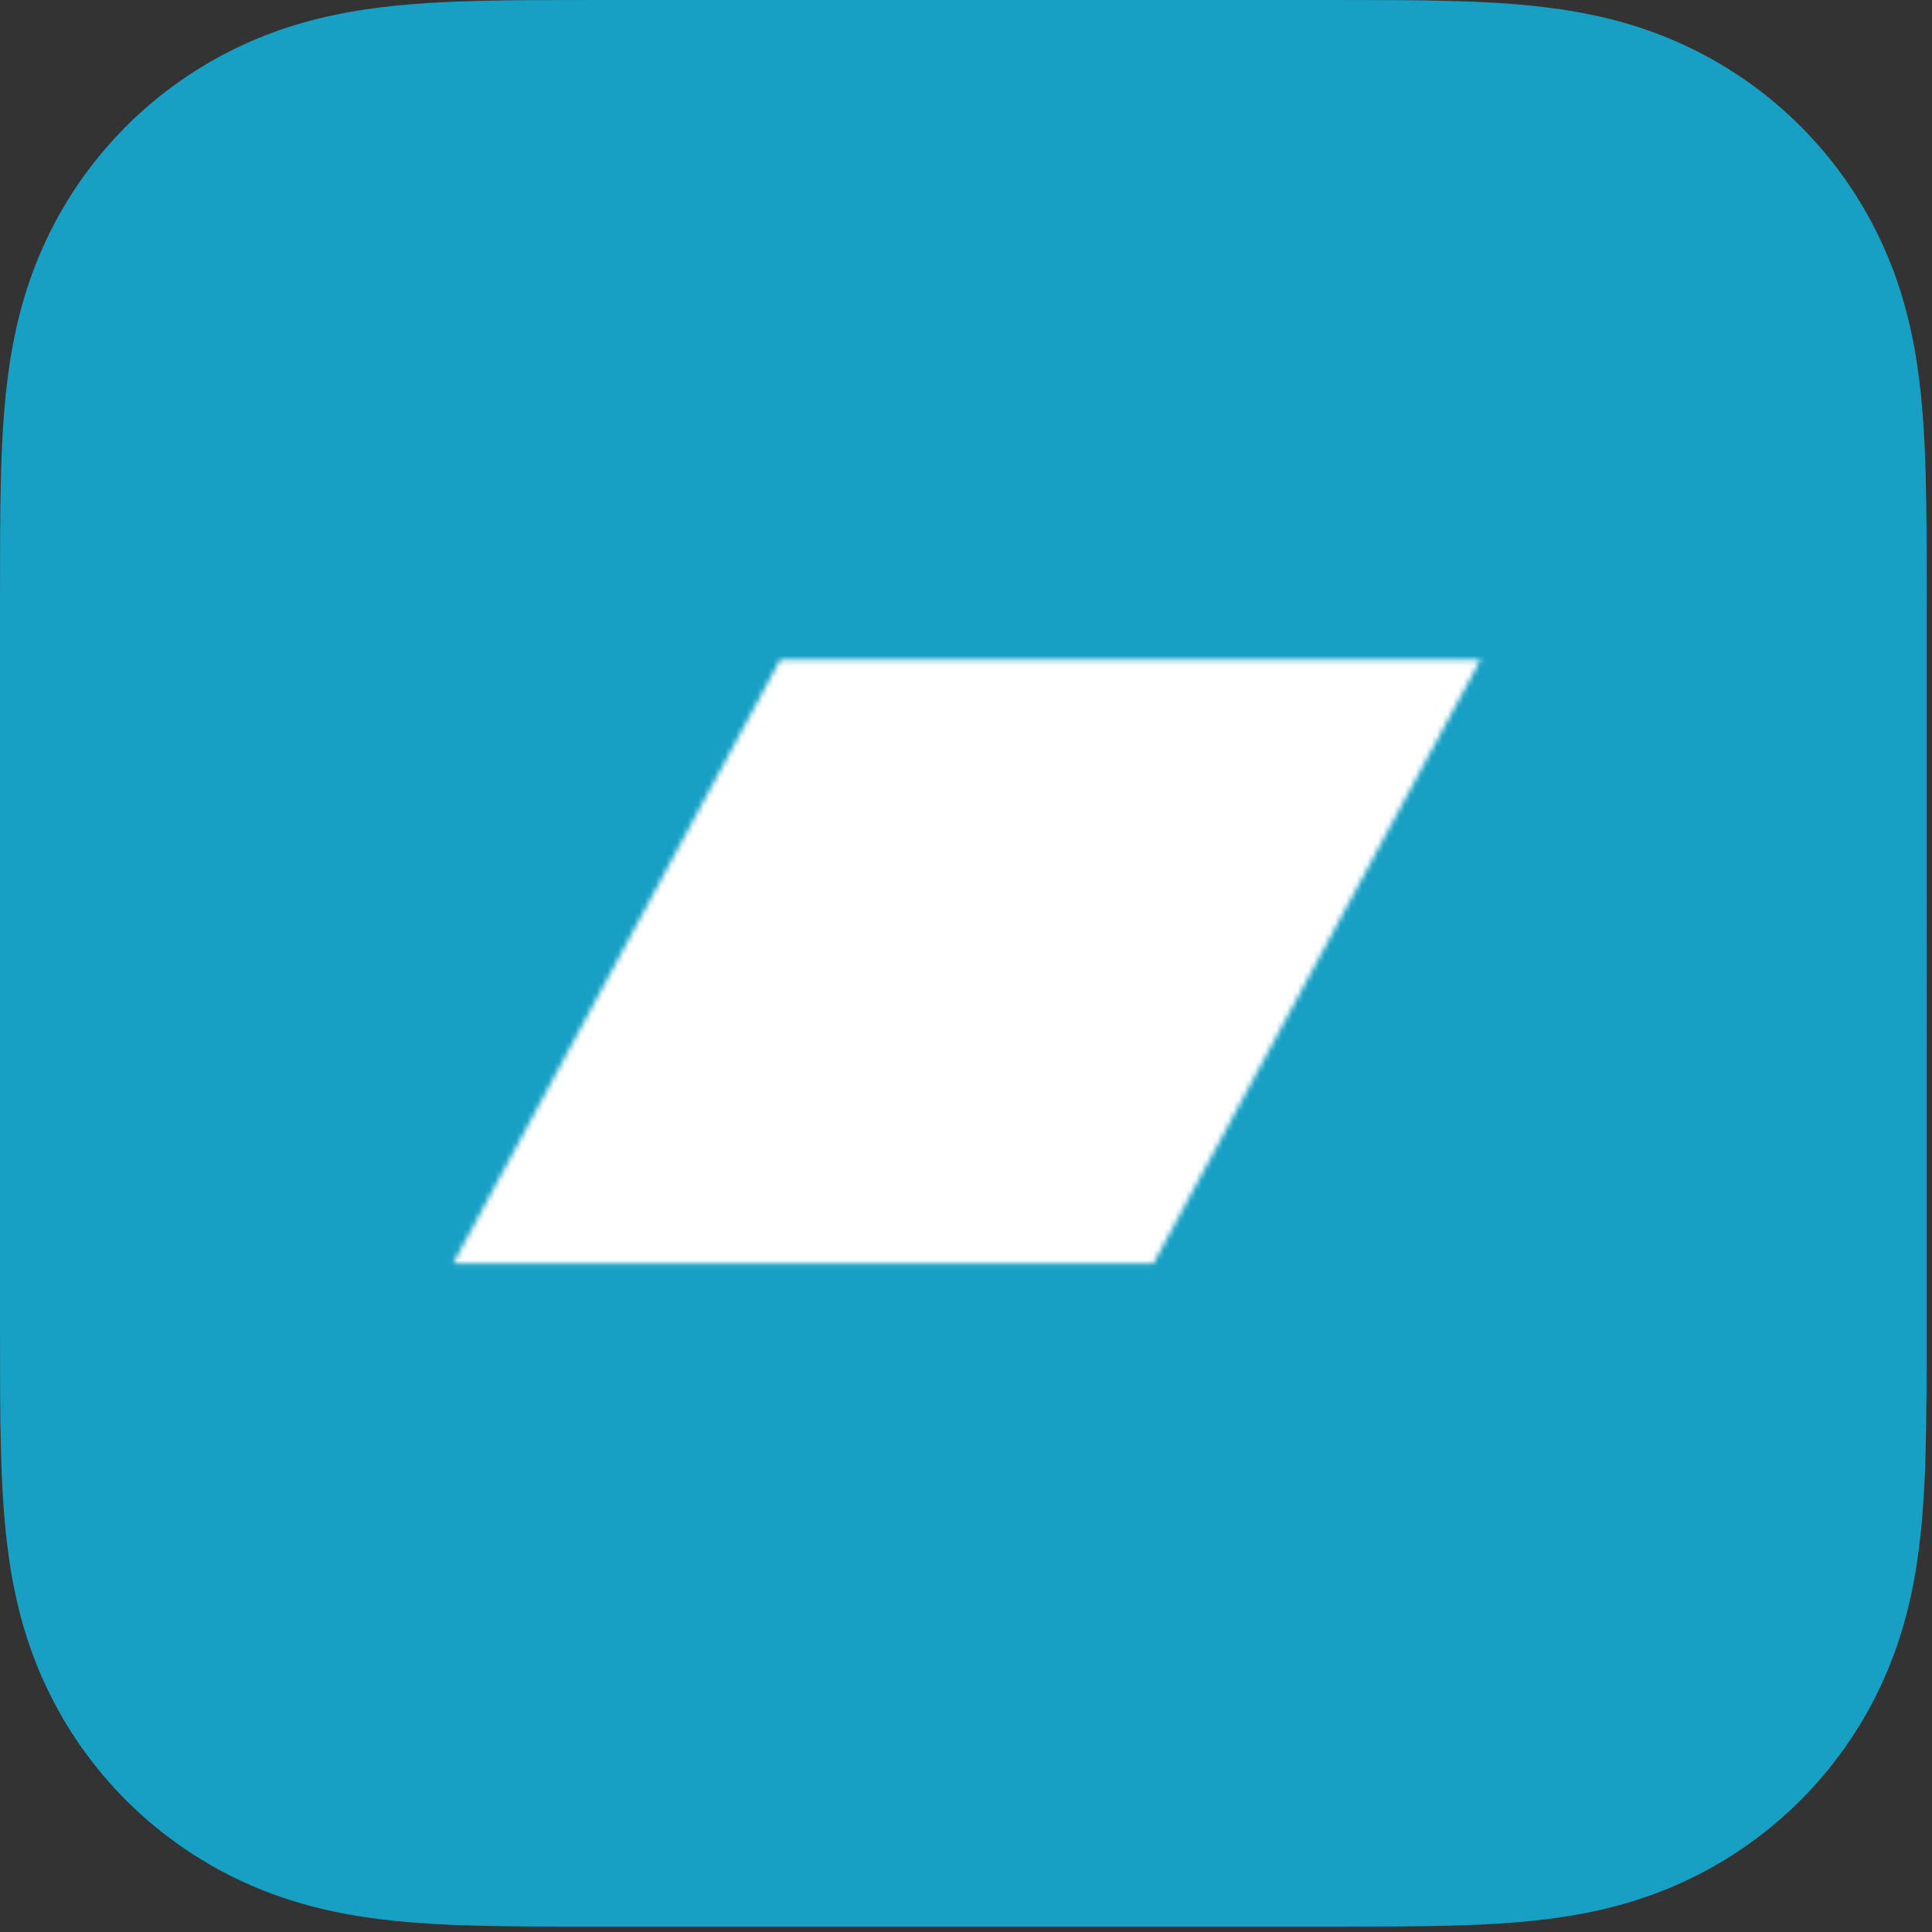
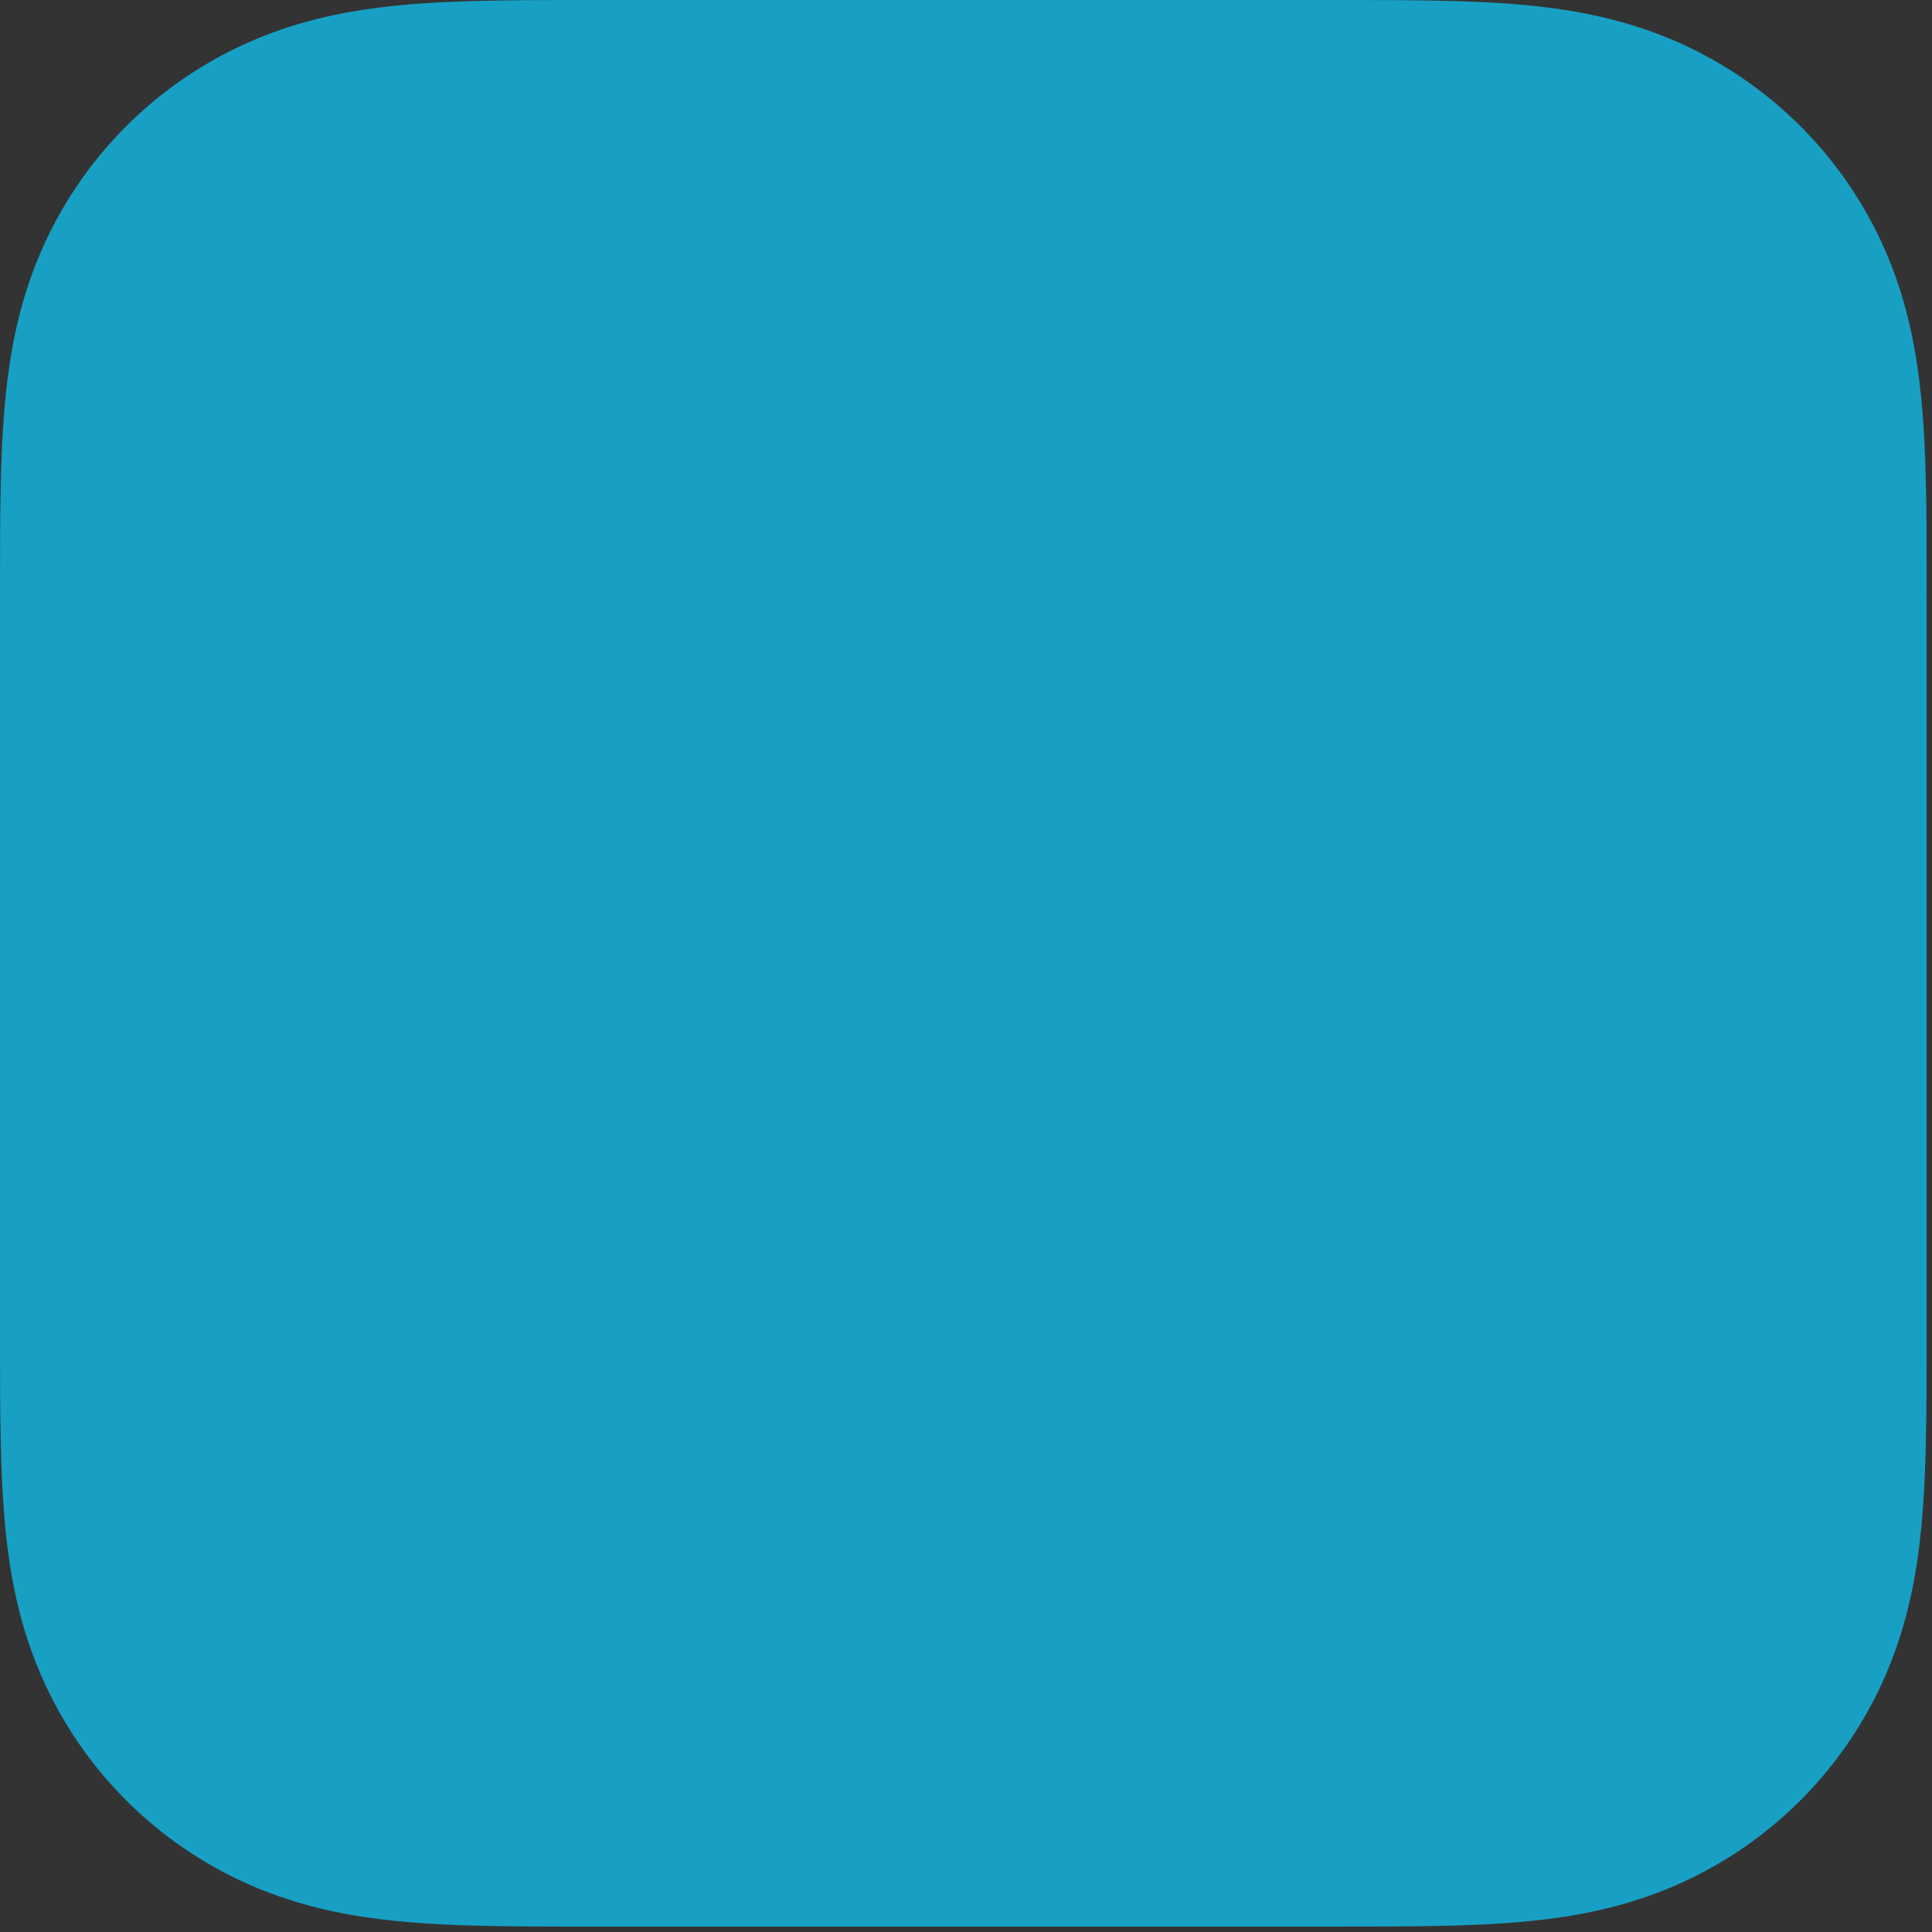
<svg xmlns="http://www.w3.org/2000/svg" width="361" height="361" viewBox="0 0 361 361" fill="none">
  <rect x="0" y="0" width="361" height="361" fill="#333333" stroke="none" />
  <path fill-rule="evenodd" clip-rule="evenodd" d="M360 112.61C360 108.31 360 104.01 359.98 99.71C359.96 96.09 359.92 92.47 359.82 88.85C359.61 80.96 359.14 73.01 357.74 65.21C356.32 57.29 353.99 49.92 350.33 42.72C346.73 35.65 342.03 29.19 336.42 23.58C330.81 17.97 324.34 13.27 317.27 9.67C310.08 6.01 302.71 3.69 294.8 2.26C287 0.86 279.04 0.39 271.15 0.18C267.53 0.08 263.91 0.04 260.29 0.02C255.99 0 251.69 0 247.39 0H112.61C108.31 0 104.01 0 99.71 0.02C96.09 0.04 92.47 0.08 88.85 0.18C80.96 0.4 73 0.86 65.2 2.27C57.28 3.69 49.92 6.02 42.73 9.68C35.66 13.28 29.19 17.98 23.58 23.59C17.97 29.2 13.27 35.66 9.67 42.73C6.01 49.93 3.68 57.3 2.26 65.22C0.86 73.02 0.39 80.98 0.18 88.86C0.08 92.48 0.04 96.1 0.02 99.72C0 104.01 0 108.31 0 112.61V247.38C0 251.68 0 255.98 0.02 260.28C0.04 263.9 0.08 267.52 0.18 271.14C0.39 279.03 0.86 286.98 2.26 294.78C3.68 302.7 6.01 310.07 9.67 317.27C13.27 324.34 17.97 330.8 23.58 336.41C29.19 342.02 35.66 346.72 42.73 350.32C49.92 353.98 57.29 356.3 65.2 357.73C73 359.13 80.96 359.6 88.85 359.81C92.47 359.91 96.09 359.95 99.71 359.97C104.01 360 108.31 359.99 112.61 359.99H247.38C251.68 359.99 255.98 359.99 260.28 359.97C263.9 359.95 267.52 359.91 271.14 359.81C279.03 359.6 286.99 359.13 294.79 357.73C302.71 356.31 310.07 353.98 317.26 350.32C324.33 346.72 330.8 342.02 336.41 336.41C342.02 330.8 346.72 324.34 350.32 317.27C353.98 310.07 356.31 302.7 357.73 294.78C359.13 286.98 359.6 279.02 359.81 271.14C359.91 267.52 359.95 263.9 359.97 260.28C360 255.98 359.99 251.68 359.99 247.38V112.61H360Z" fill="#17A0C4" />
  <g clip-path="url(#clip0_699_76)">
    <mask id="mask0_699_76" style="mask-type:luminance" maskUnits="userSpaceOnUse" x="1" y="0" width="359" height="359">
-       <path d="M180.667 359C279.71 359 360 278.71 360 179.667C360 80.624 279.71 0.333 180.667 0.333C81.623 0.333 1.333 80.624 1.333 179.667C1.333 278.71 81.623 359 180.667 359Z" fill="white" />
-     </mask>
+       </mask>
    <g mask="url(#mask0_699_76)">
      <mask id="mask1_699_76" style="mask-type:luminance" maskUnits="userSpaceOnUse" x="1" y="0" width="359" height="359">
-         <path d="M1.333 359H360V0.333H1.333V359Z" fill="white" />
-       </mask>
+         </mask>
      <g mask="url(#mask1_699_76)">
        <path d="M1.333 359H363.503V-3.169H1.333V359Z" fill="#17A0C4" />
      </g>
    </g>
    <mask id="mask2_699_76" style="mask-type:luminance" maskUnits="userSpaceOnUse" x="84" y="123" width="193" height="114">
-       <path d="M215.537 236.062H84.693L145.795 123.272H276.64L215.537 236.062Z" fill="white" />
-     </mask>
+       </mask>
    <g mask="url(#mask2_699_76)">
      <mask id="mask3_699_76" style="mask-type:luminance" maskUnits="userSpaceOnUse" x="1" y="0" width="359" height="359">
-         <path d="M1.333 359H360V0.333H1.333V359Z" fill="white" />
-       </mask>
+         </mask>
      <g mask="url(#mask3_699_76)">
        <path d="M81.191 239.565H280.143V119.769H81.191V239.565Z" fill="white" />
      </g>
    </g>
  </g>
  <defs>
    <clipPath id="clip0_699_76">
-       <rect width="358.667" height="358.667" fill="white" transform="translate(1.333 0.333)" />
-     </clipPath>
+       </clipPath>
  </defs>
</svg>